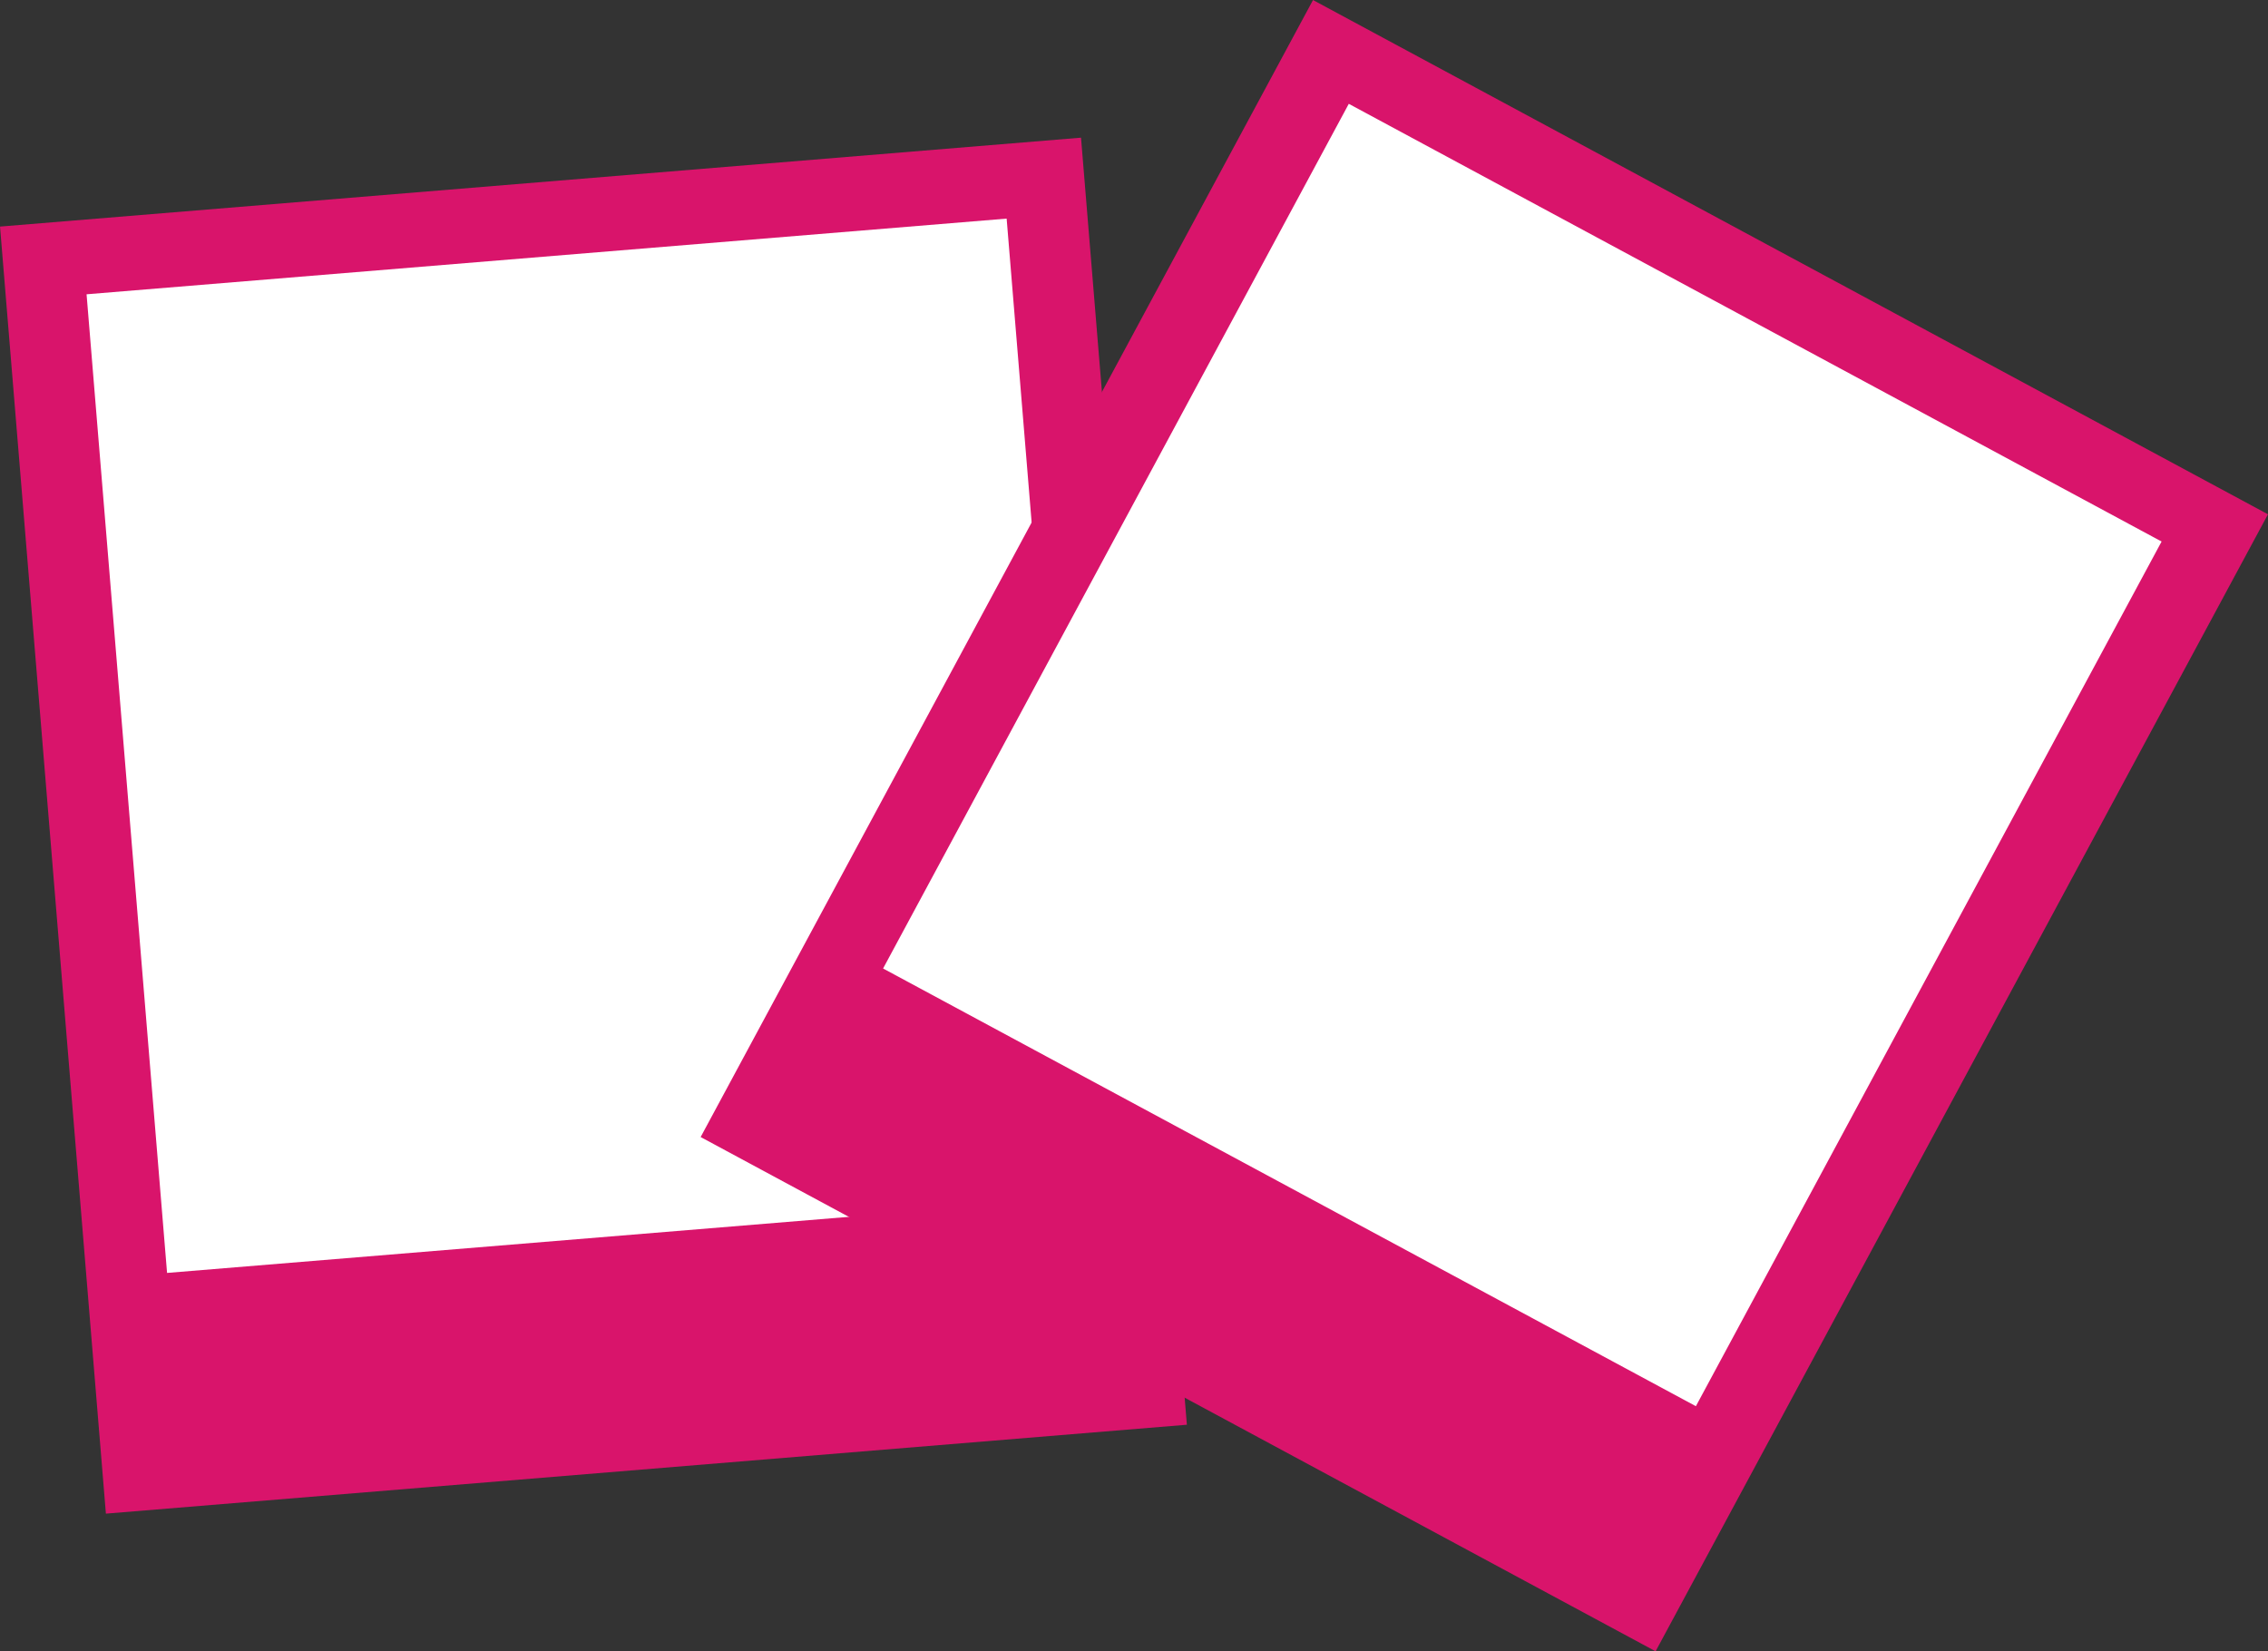
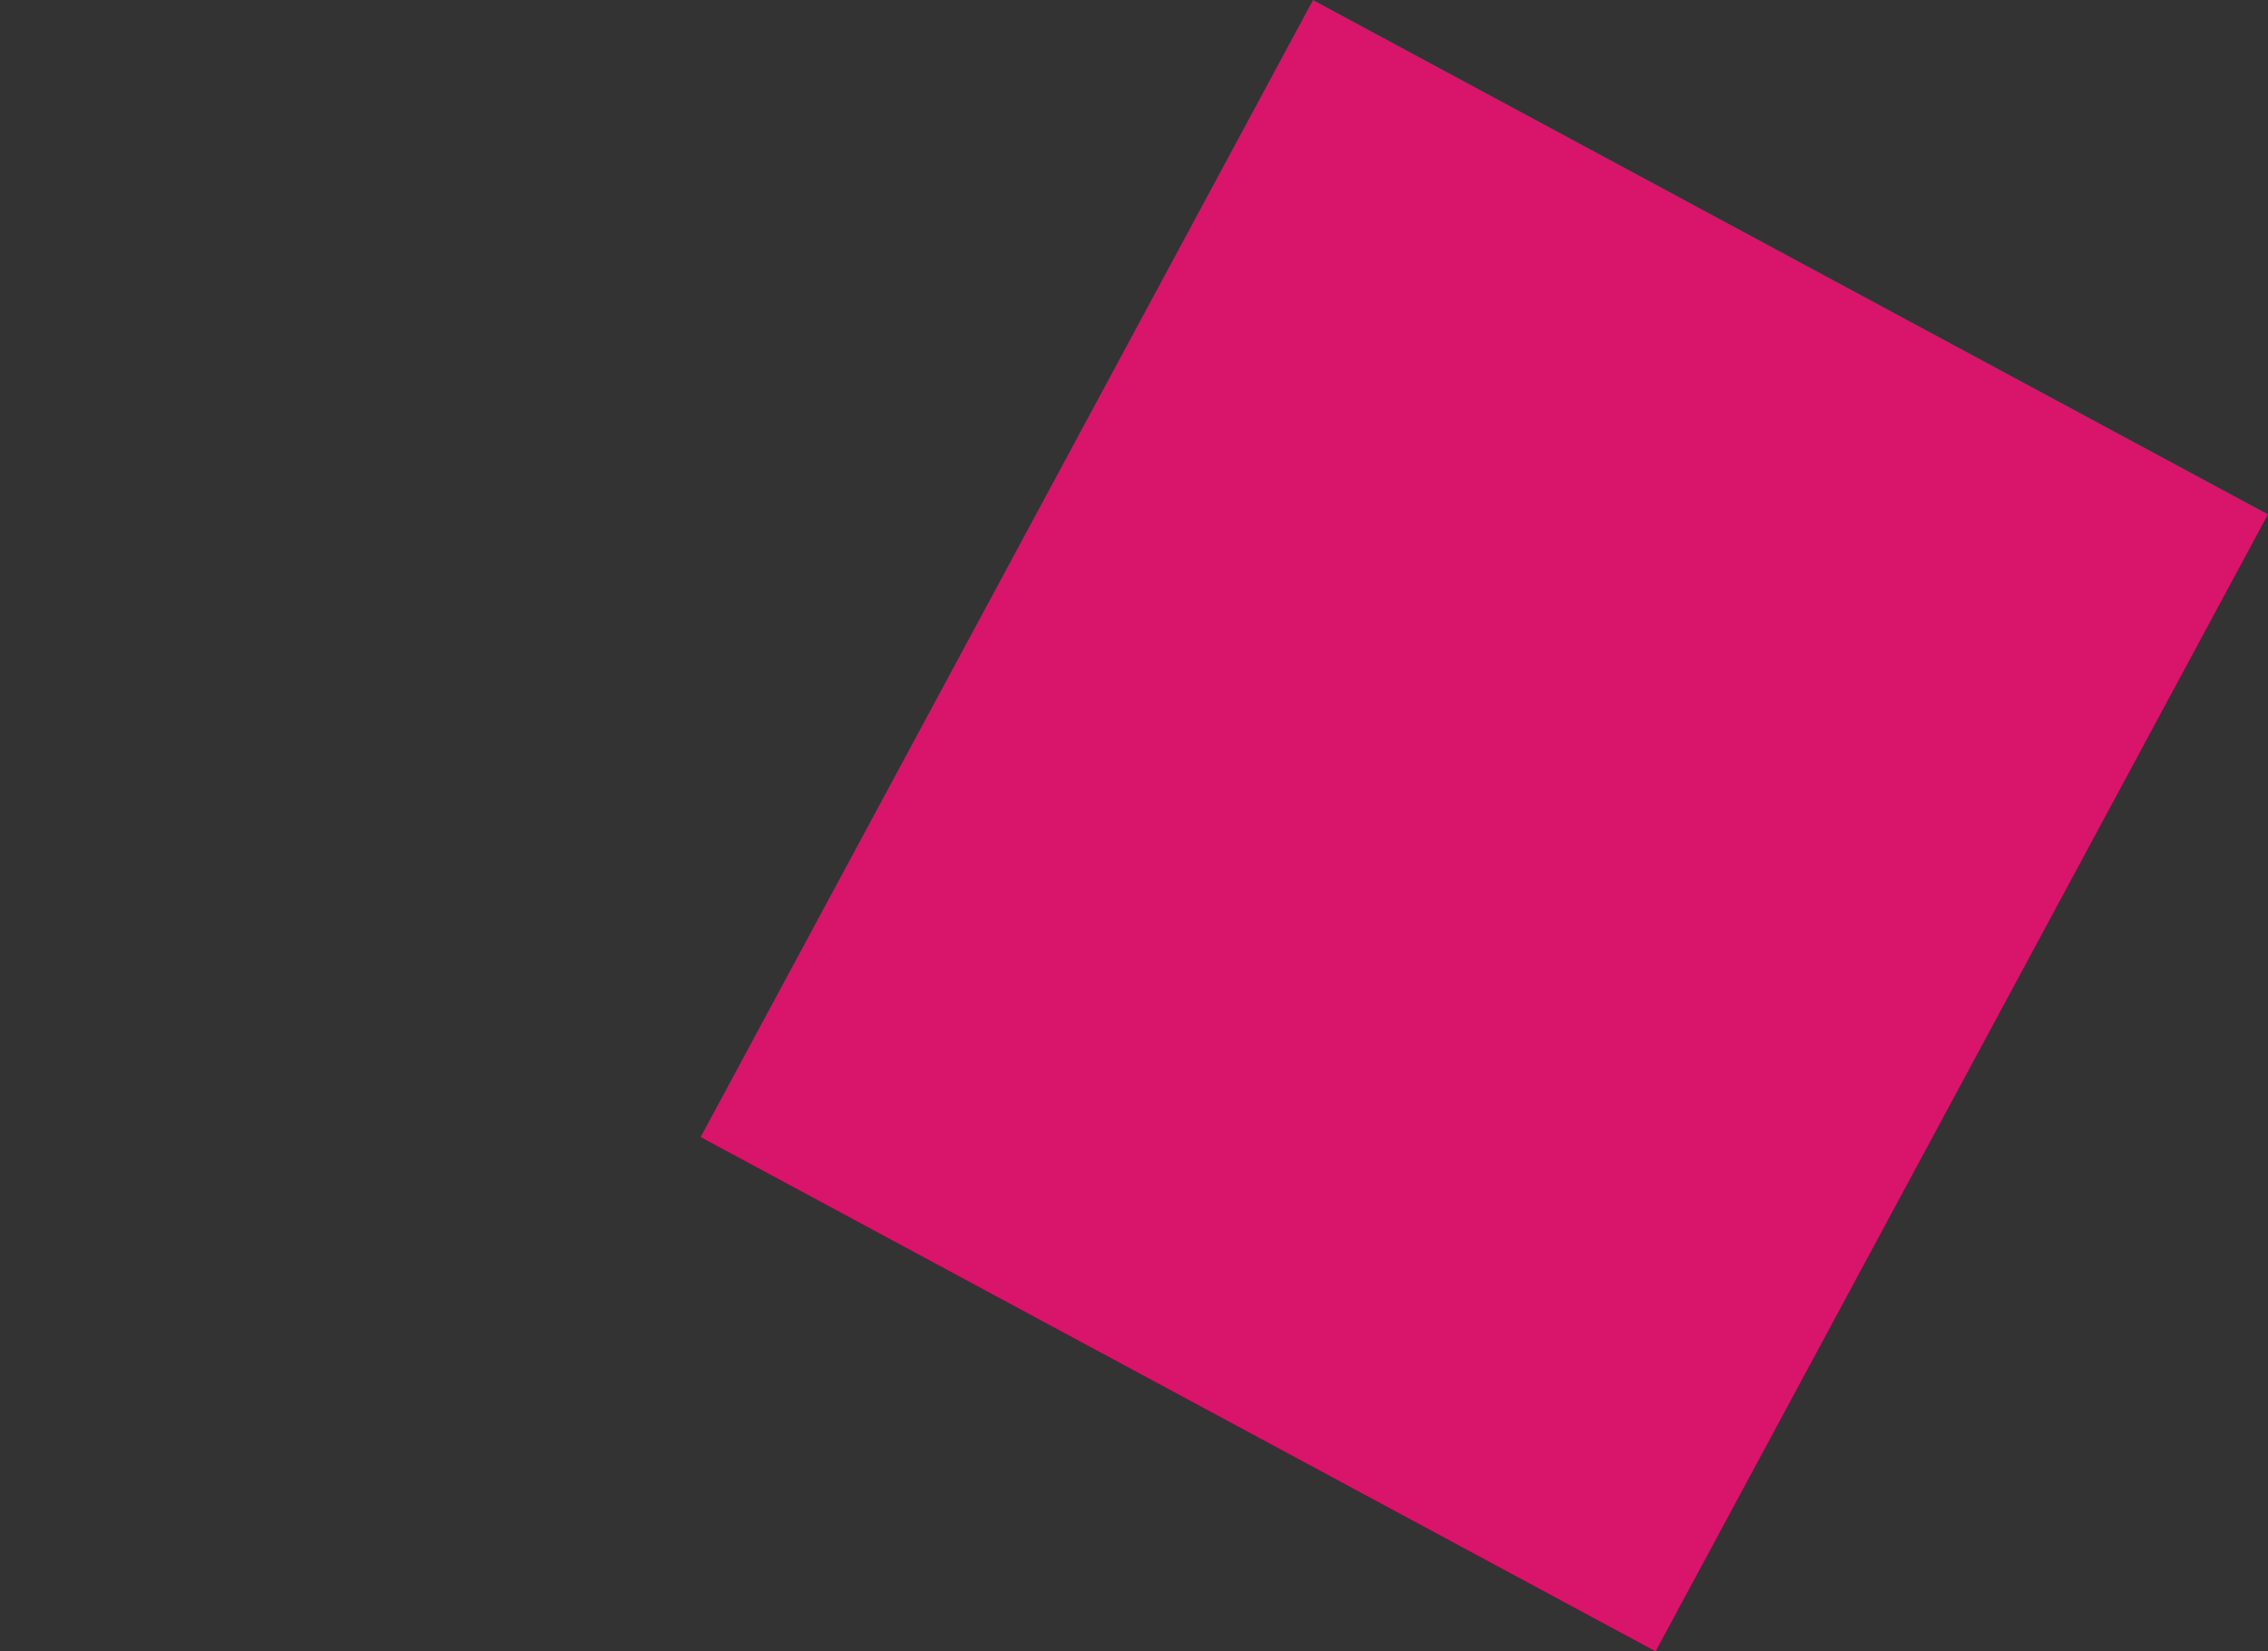
<svg xmlns="http://www.w3.org/2000/svg" width="47.115" height="34.306" viewBox="0 0 47.115 34.306">
  <rect x="0" y="0" width="47.115" height="34.306" fill="#333333" stroke="none" />
  <g id="Groupe_115" data-name="Groupe 115" transform="translate(-3272.272 -2072.965)">
-     <rect id="Rectangle_24" data-name="Rectangle 24" width="22.532" height="26.829" transform="translate(3296.928 2102.564) rotate(175.298)" fill="#d9146b" />
-     <path id="Tracé_34" data-name="Tracé 34" d="M0,0H19.178V20.4H0Z" transform="translate(3294.856 2097.838) rotate(175.298)" fill="#fff" />
    <rect id="Rectangle_26" data-name="Rectangle 26" width="22.532" height="26.829" transform="translate(3306.665 2107.271) rotate(-151.695)" fill="#d9146b" />
-     <rect id="Rectangle_27" data-name="Rectangle 27" width="19.178" height="20.403" transform="translate(3307.502 2102.179) rotate(-151.695)" fill="#fff" />
  </g>
</svg>